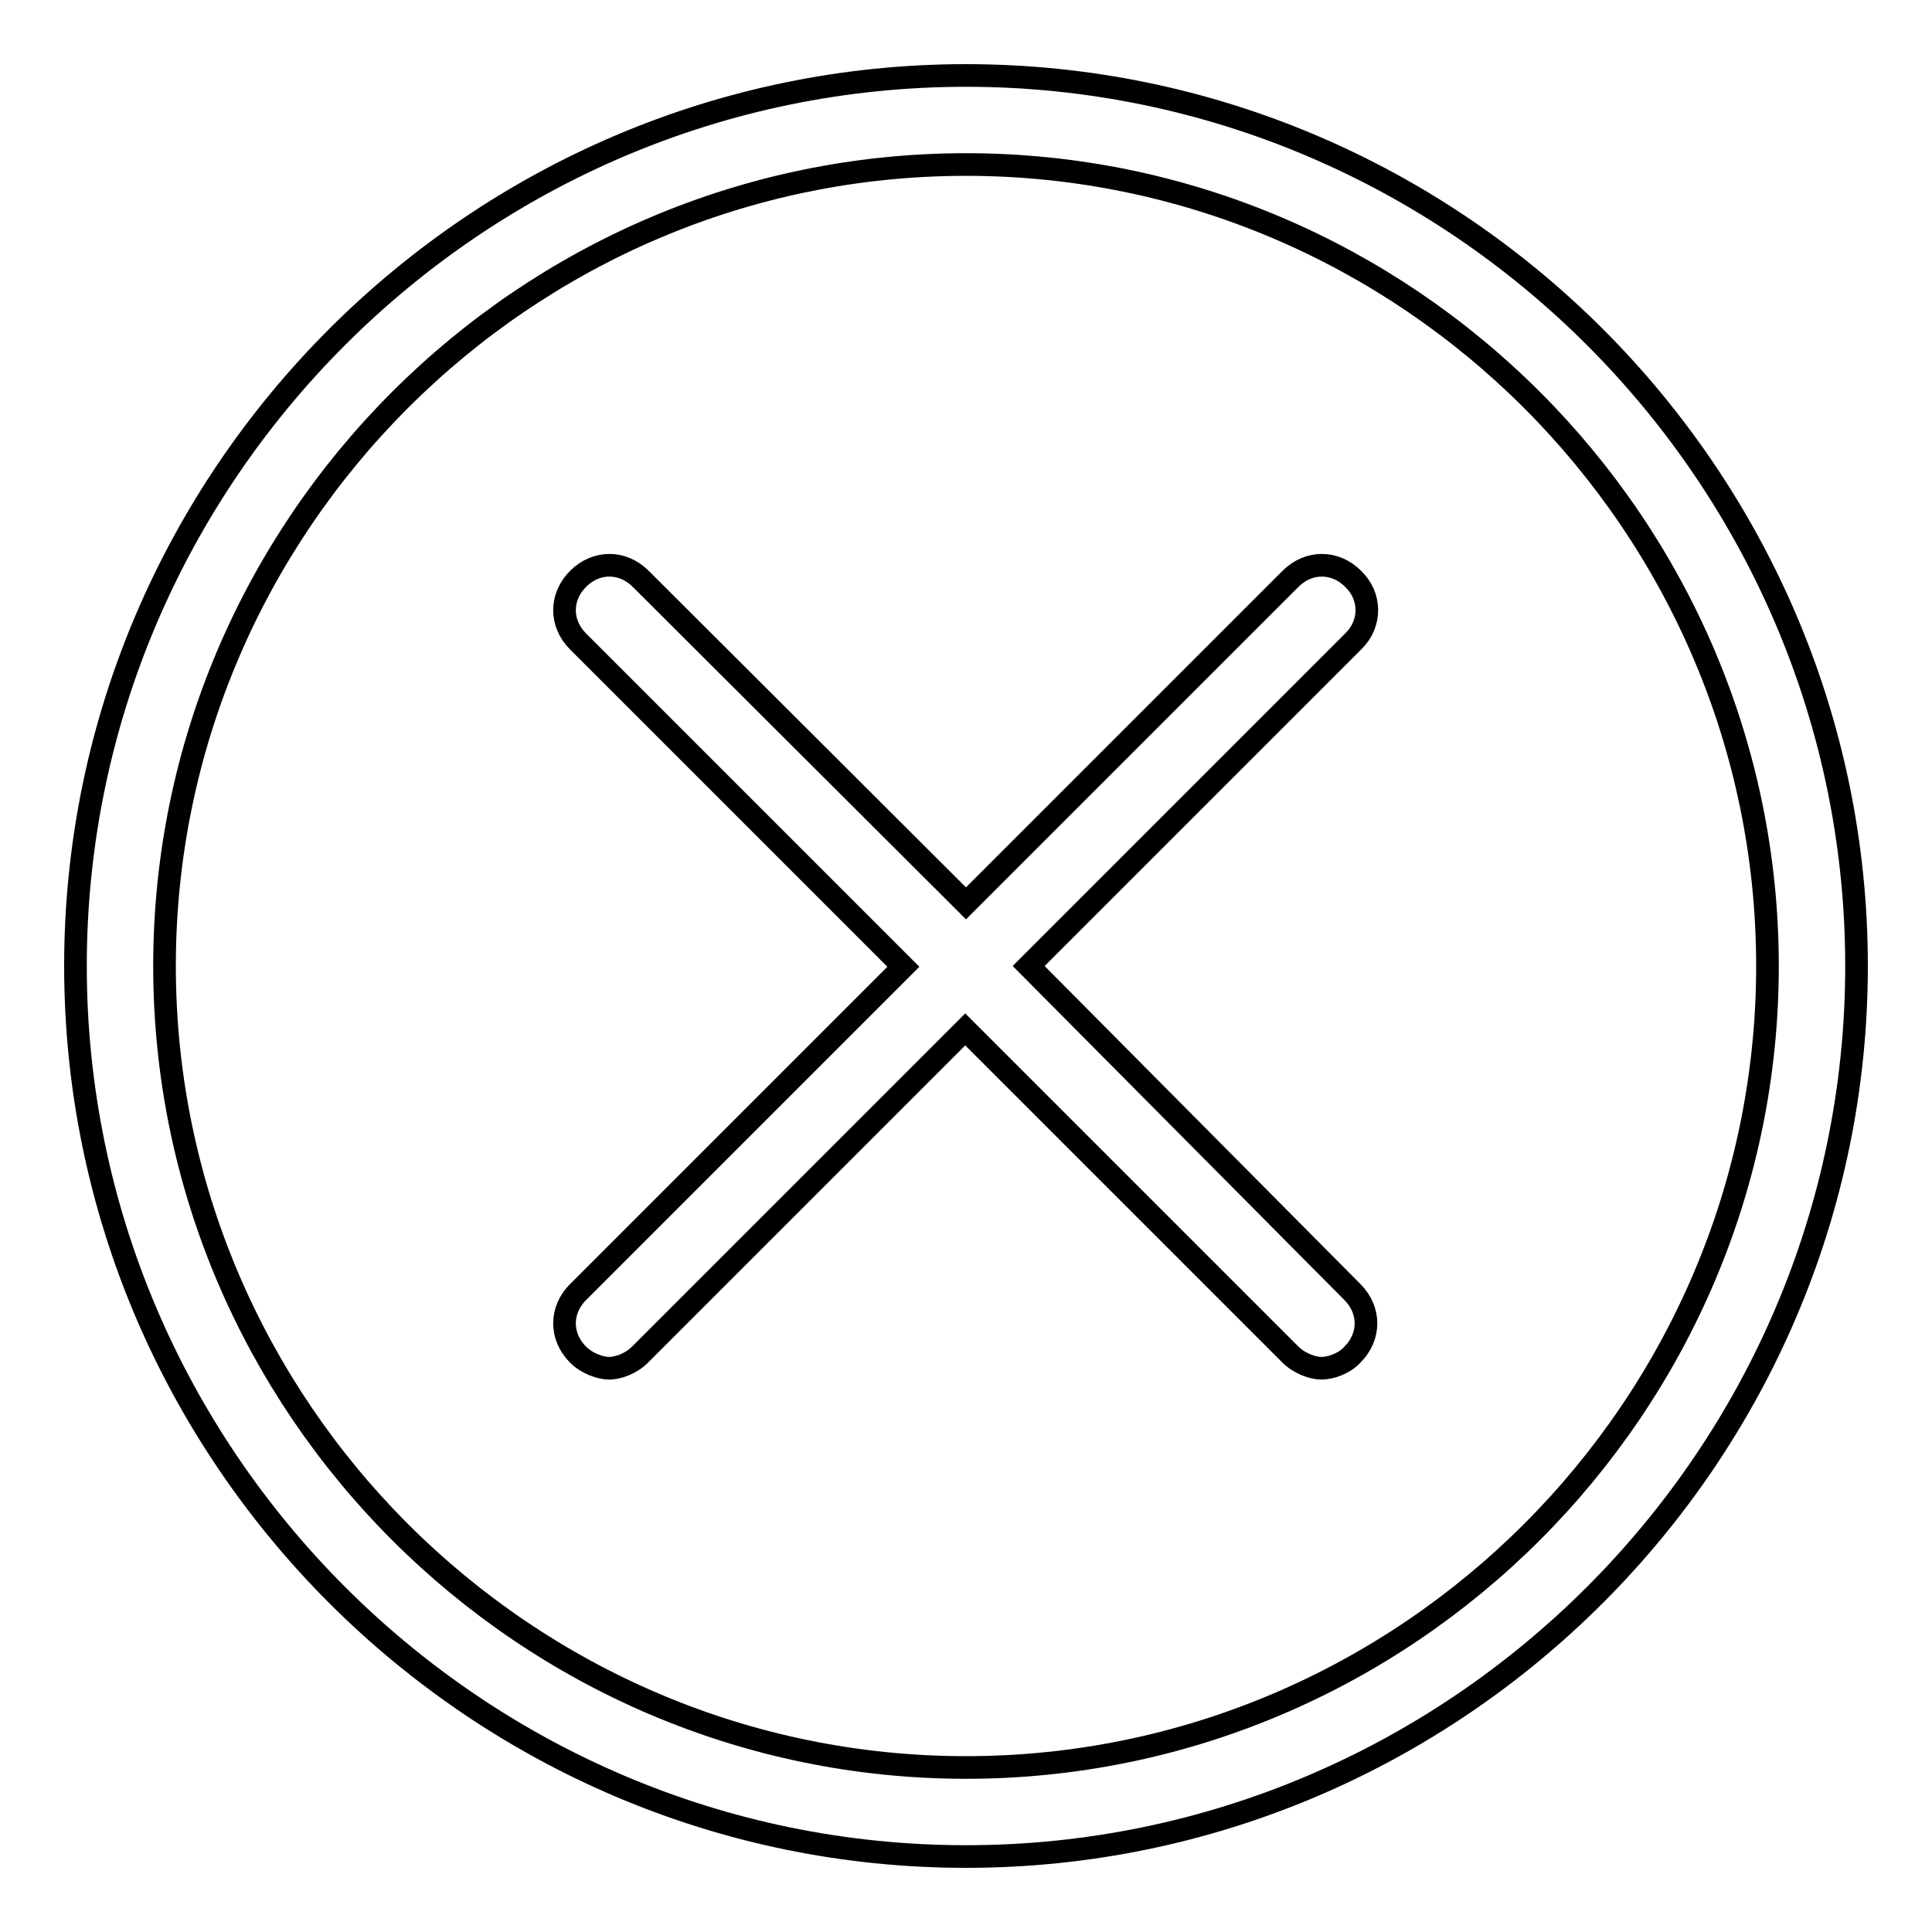
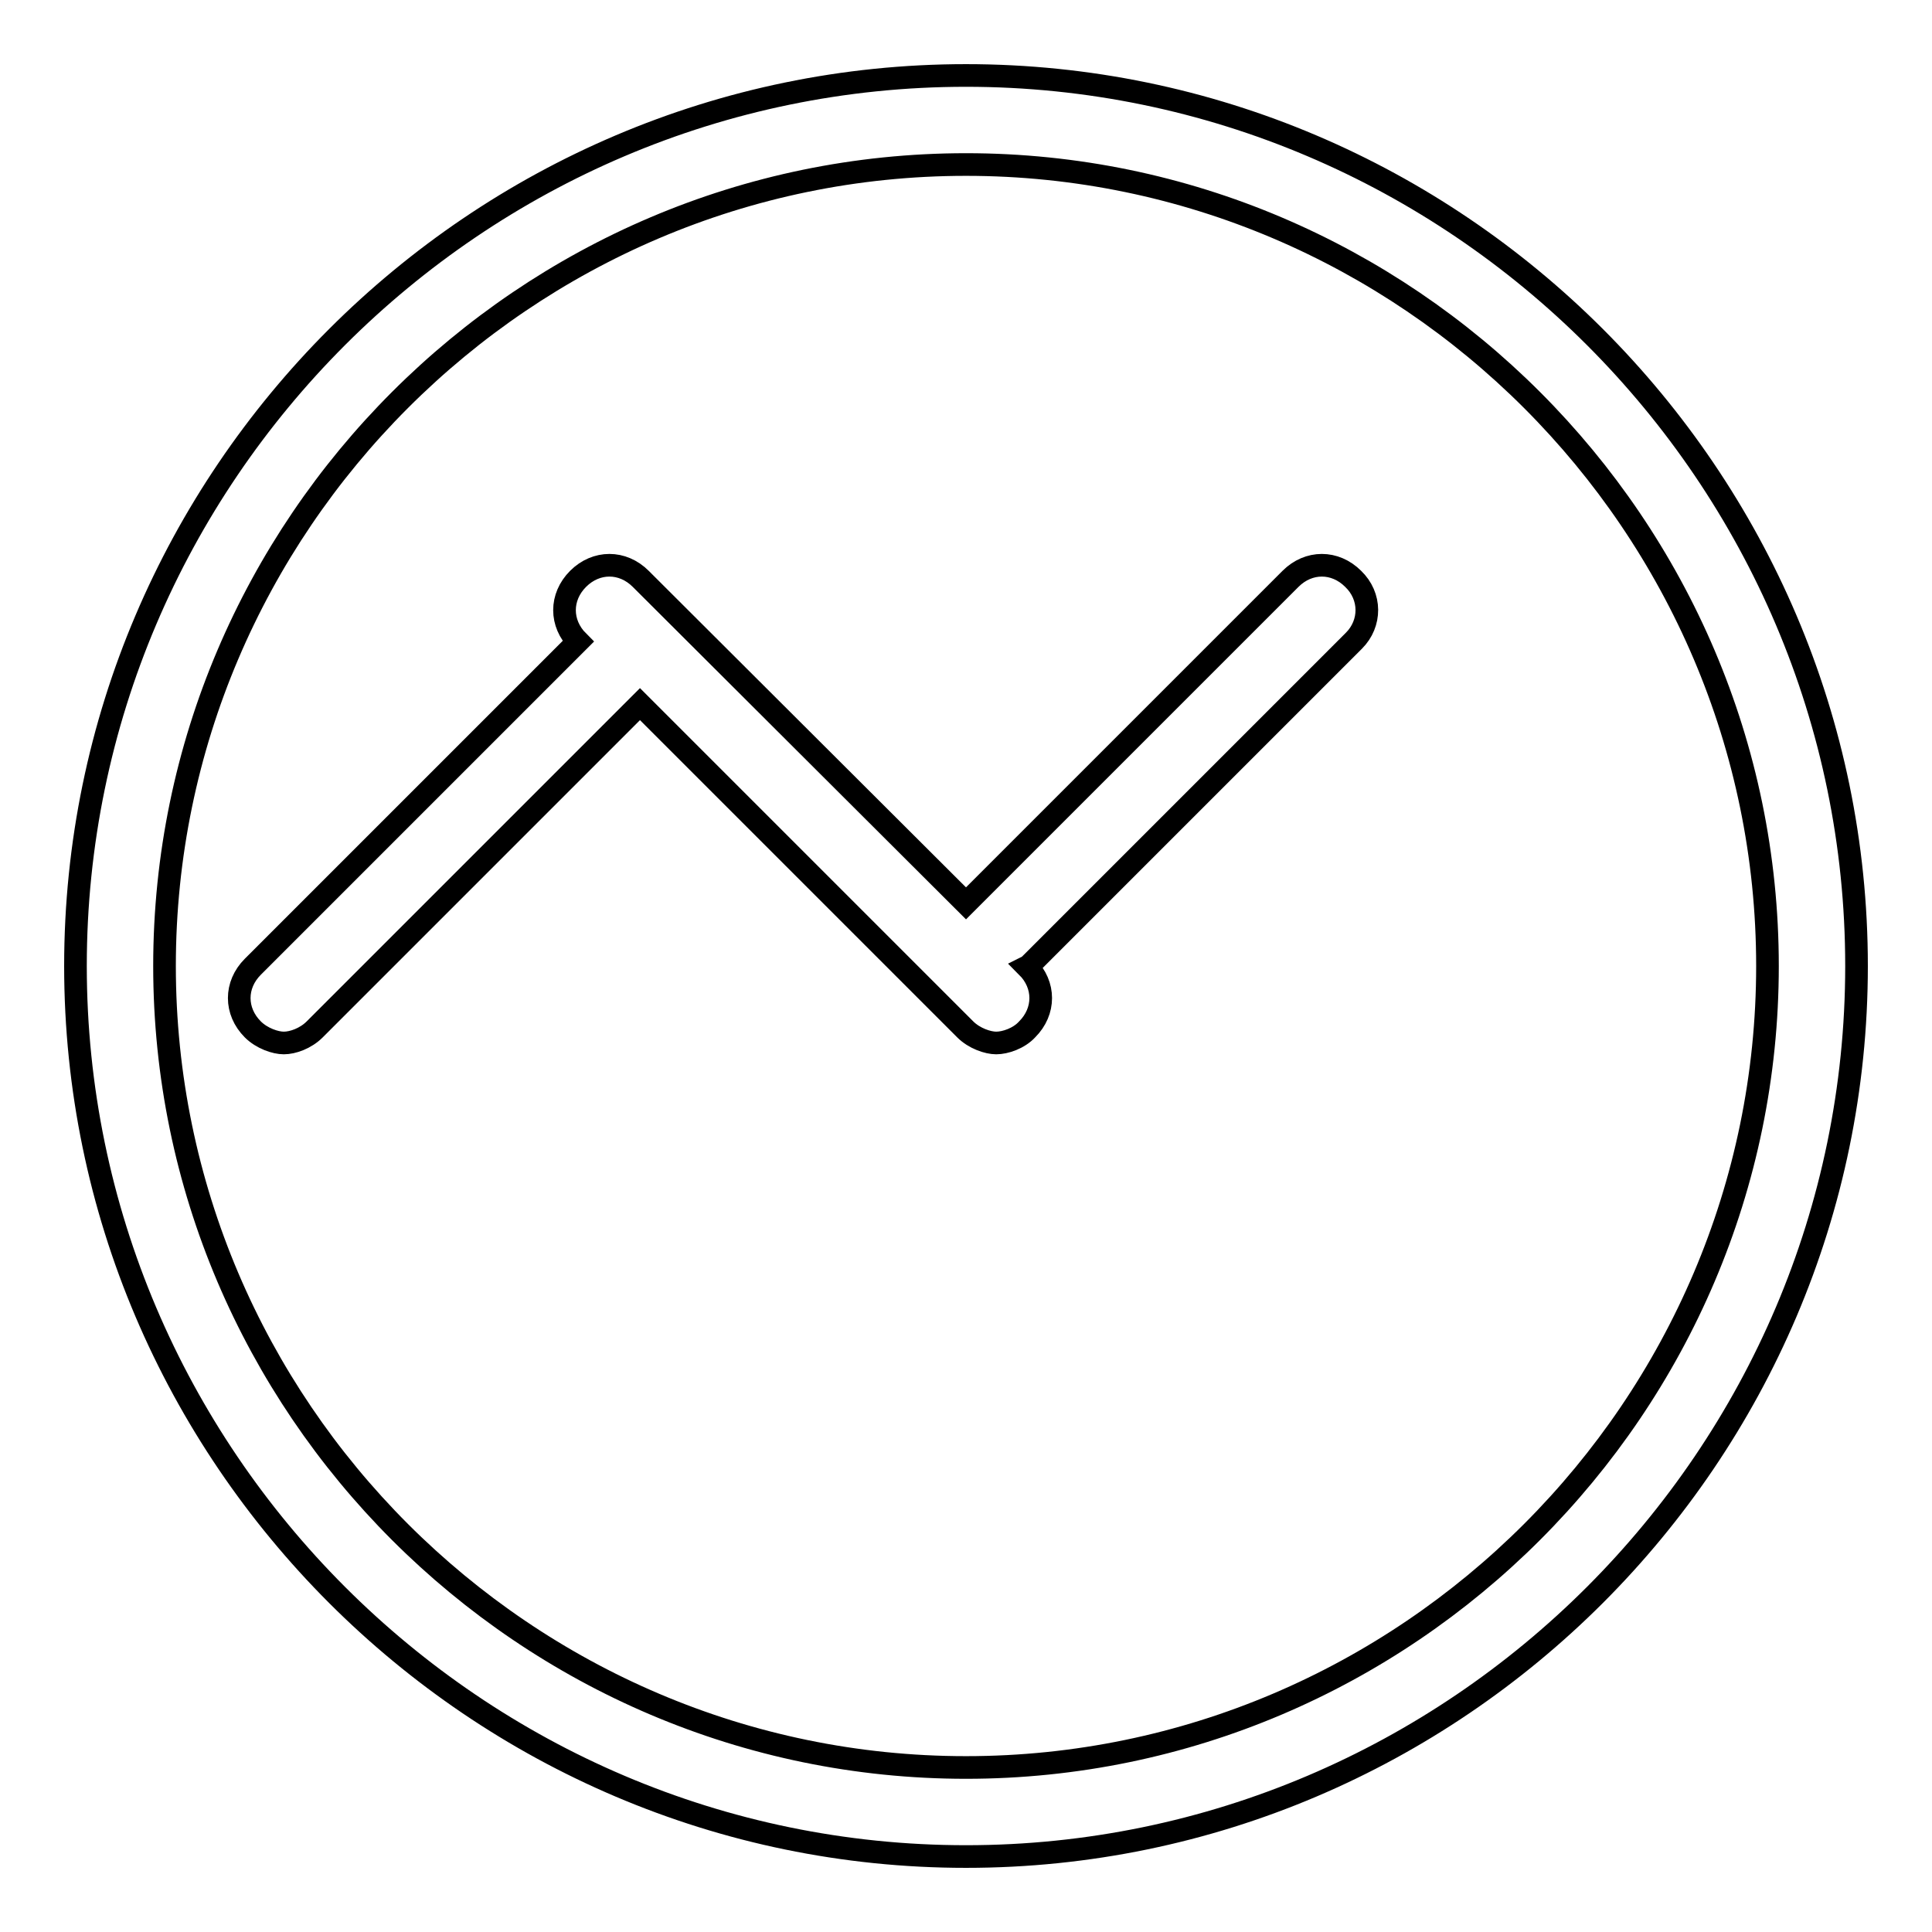
<svg xmlns="http://www.w3.org/2000/svg" version="1.1" x="0px" y="0px" viewBox="0 0 256 256" enable-background="new 0 0 256 256" xml:space="preserve">
  <g>
    <g>
-       <path stroke-width="3" fill-opacity="0" stroke="#000000" d="M128,10C63.1,10,10,63.1,10,128s53.1,118,118,118s118-53.1,118-118S192.9,10,128,10z M128,234.2c-58.4,0-106.2-47.8-106.2-106.2C21.8,69.6,69.6,21.8,128,21.8S234.2,69.6,234.2,128C234.2,186.4,186.4,234.2,128,234.2z M179.3,76.7c-2.4-2.4-5.9-2.4-8.3,0L128,119.7L84.9,76.7c-2.4-2.4-5.9-2.4-8.3,0c-2.4,2.4-2.4,5.9,0,8.3l43.1,43.1l-43.1,43.1c-2.4,2.4-2.4,5.9,0,8.3c1.2,1.2,3,1.8,4.1,1.8c1.2,0,2.9-0.6,4.1-1.8l43.1-43.1l43.1,43.1c1.2,1.2,3,1.8,4.1,1.8c1.2,0,3-0.6,4.1-1.8c2.4-2.4,2.4-5.9,0-8.3L136.3,128l43.1-43.1C181.7,82.6,181.7,79,179.3,76.7z" />
+       <path stroke-width="3" fill-opacity="0" stroke="#000000" d="M128,10C63.1,10,10,63.1,10,128s53.1,118,118,118s118-53.1,118-118S192.9,10,128,10z M128,234.2c-58.4,0-106.2-47.8-106.2-106.2C21.8,69.6,69.6,21.8,128,21.8S234.2,69.6,234.2,128C234.2,186.4,186.4,234.2,128,234.2z M179.3,76.7c-2.4-2.4-5.9-2.4-8.3,0L128,119.7L84.9,76.7c-2.4-2.4-5.9-2.4-8.3,0c-2.4,2.4-2.4,5.9,0,8.3l-43.1,43.1c-2.4,2.4-2.4,5.9,0,8.3c1.2,1.2,3,1.8,4.1,1.8c1.2,0,2.9-0.6,4.1-1.8l43.1-43.1l43.1,43.1c1.2,1.2,3,1.8,4.1,1.8c1.2,0,3-0.6,4.1-1.8c2.4-2.4,2.4-5.9,0-8.3L136.3,128l43.1-43.1C181.7,82.6,181.7,79,179.3,76.7z" />
    </g>
  </g>
</svg>